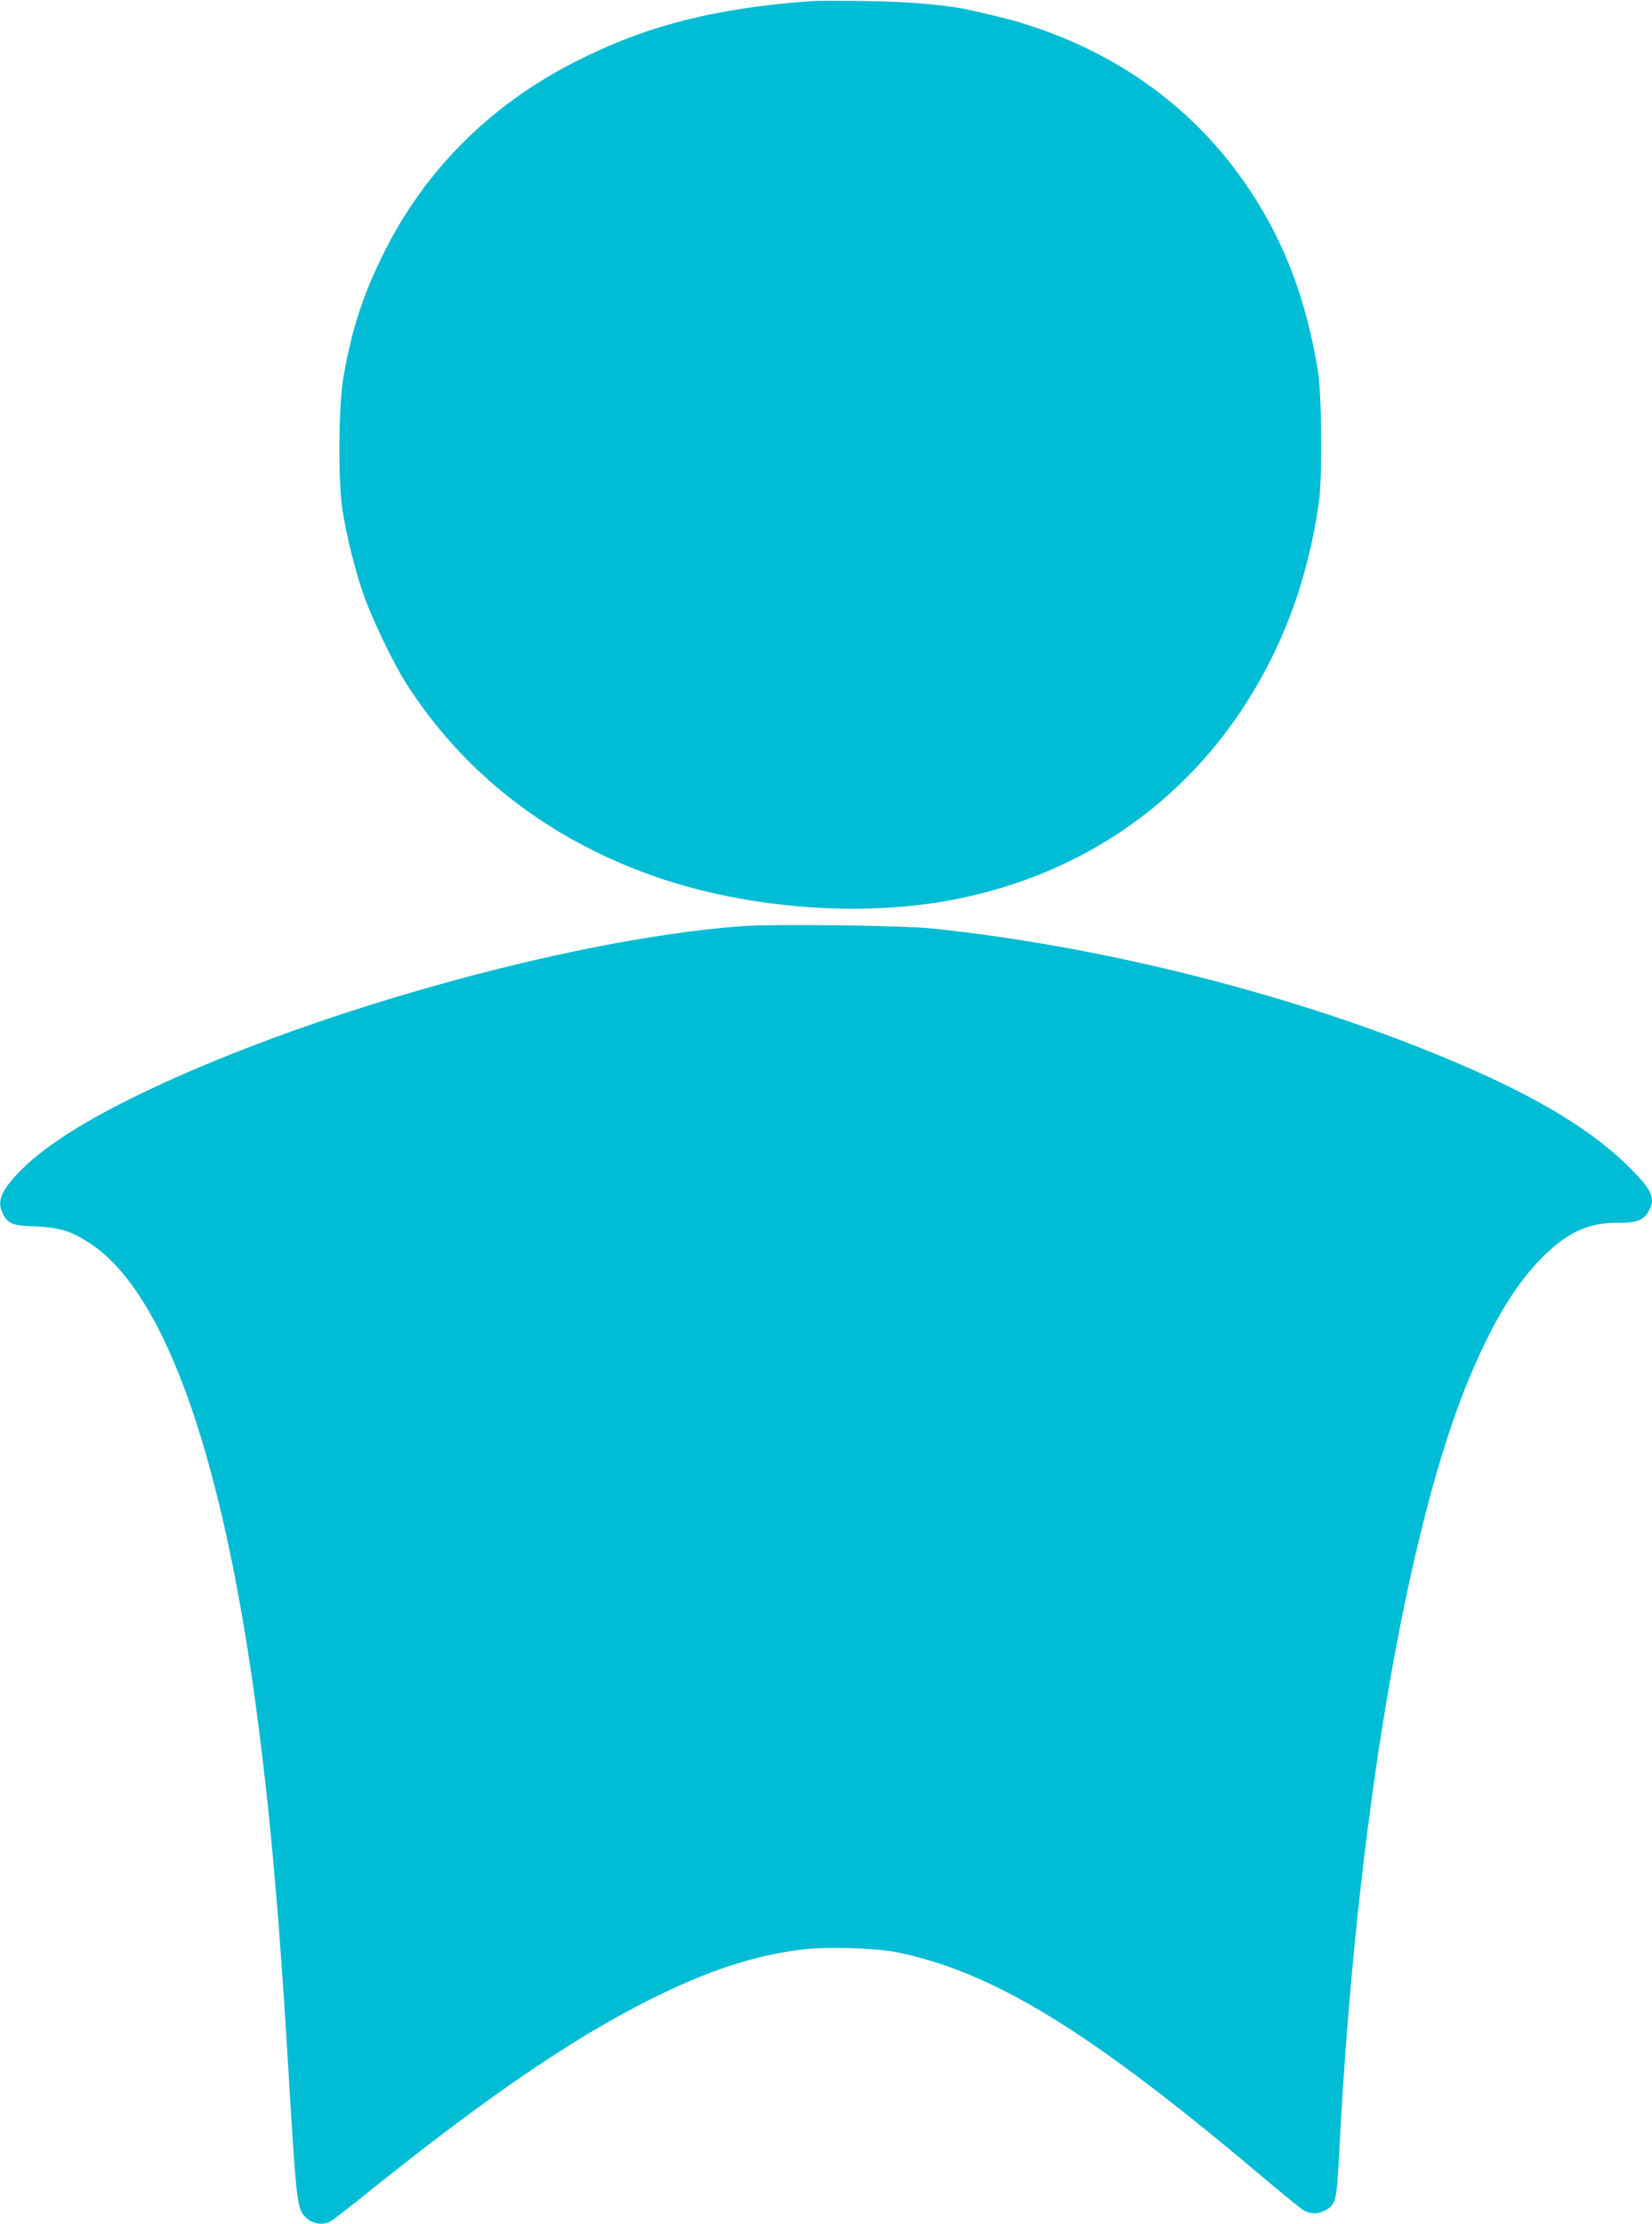
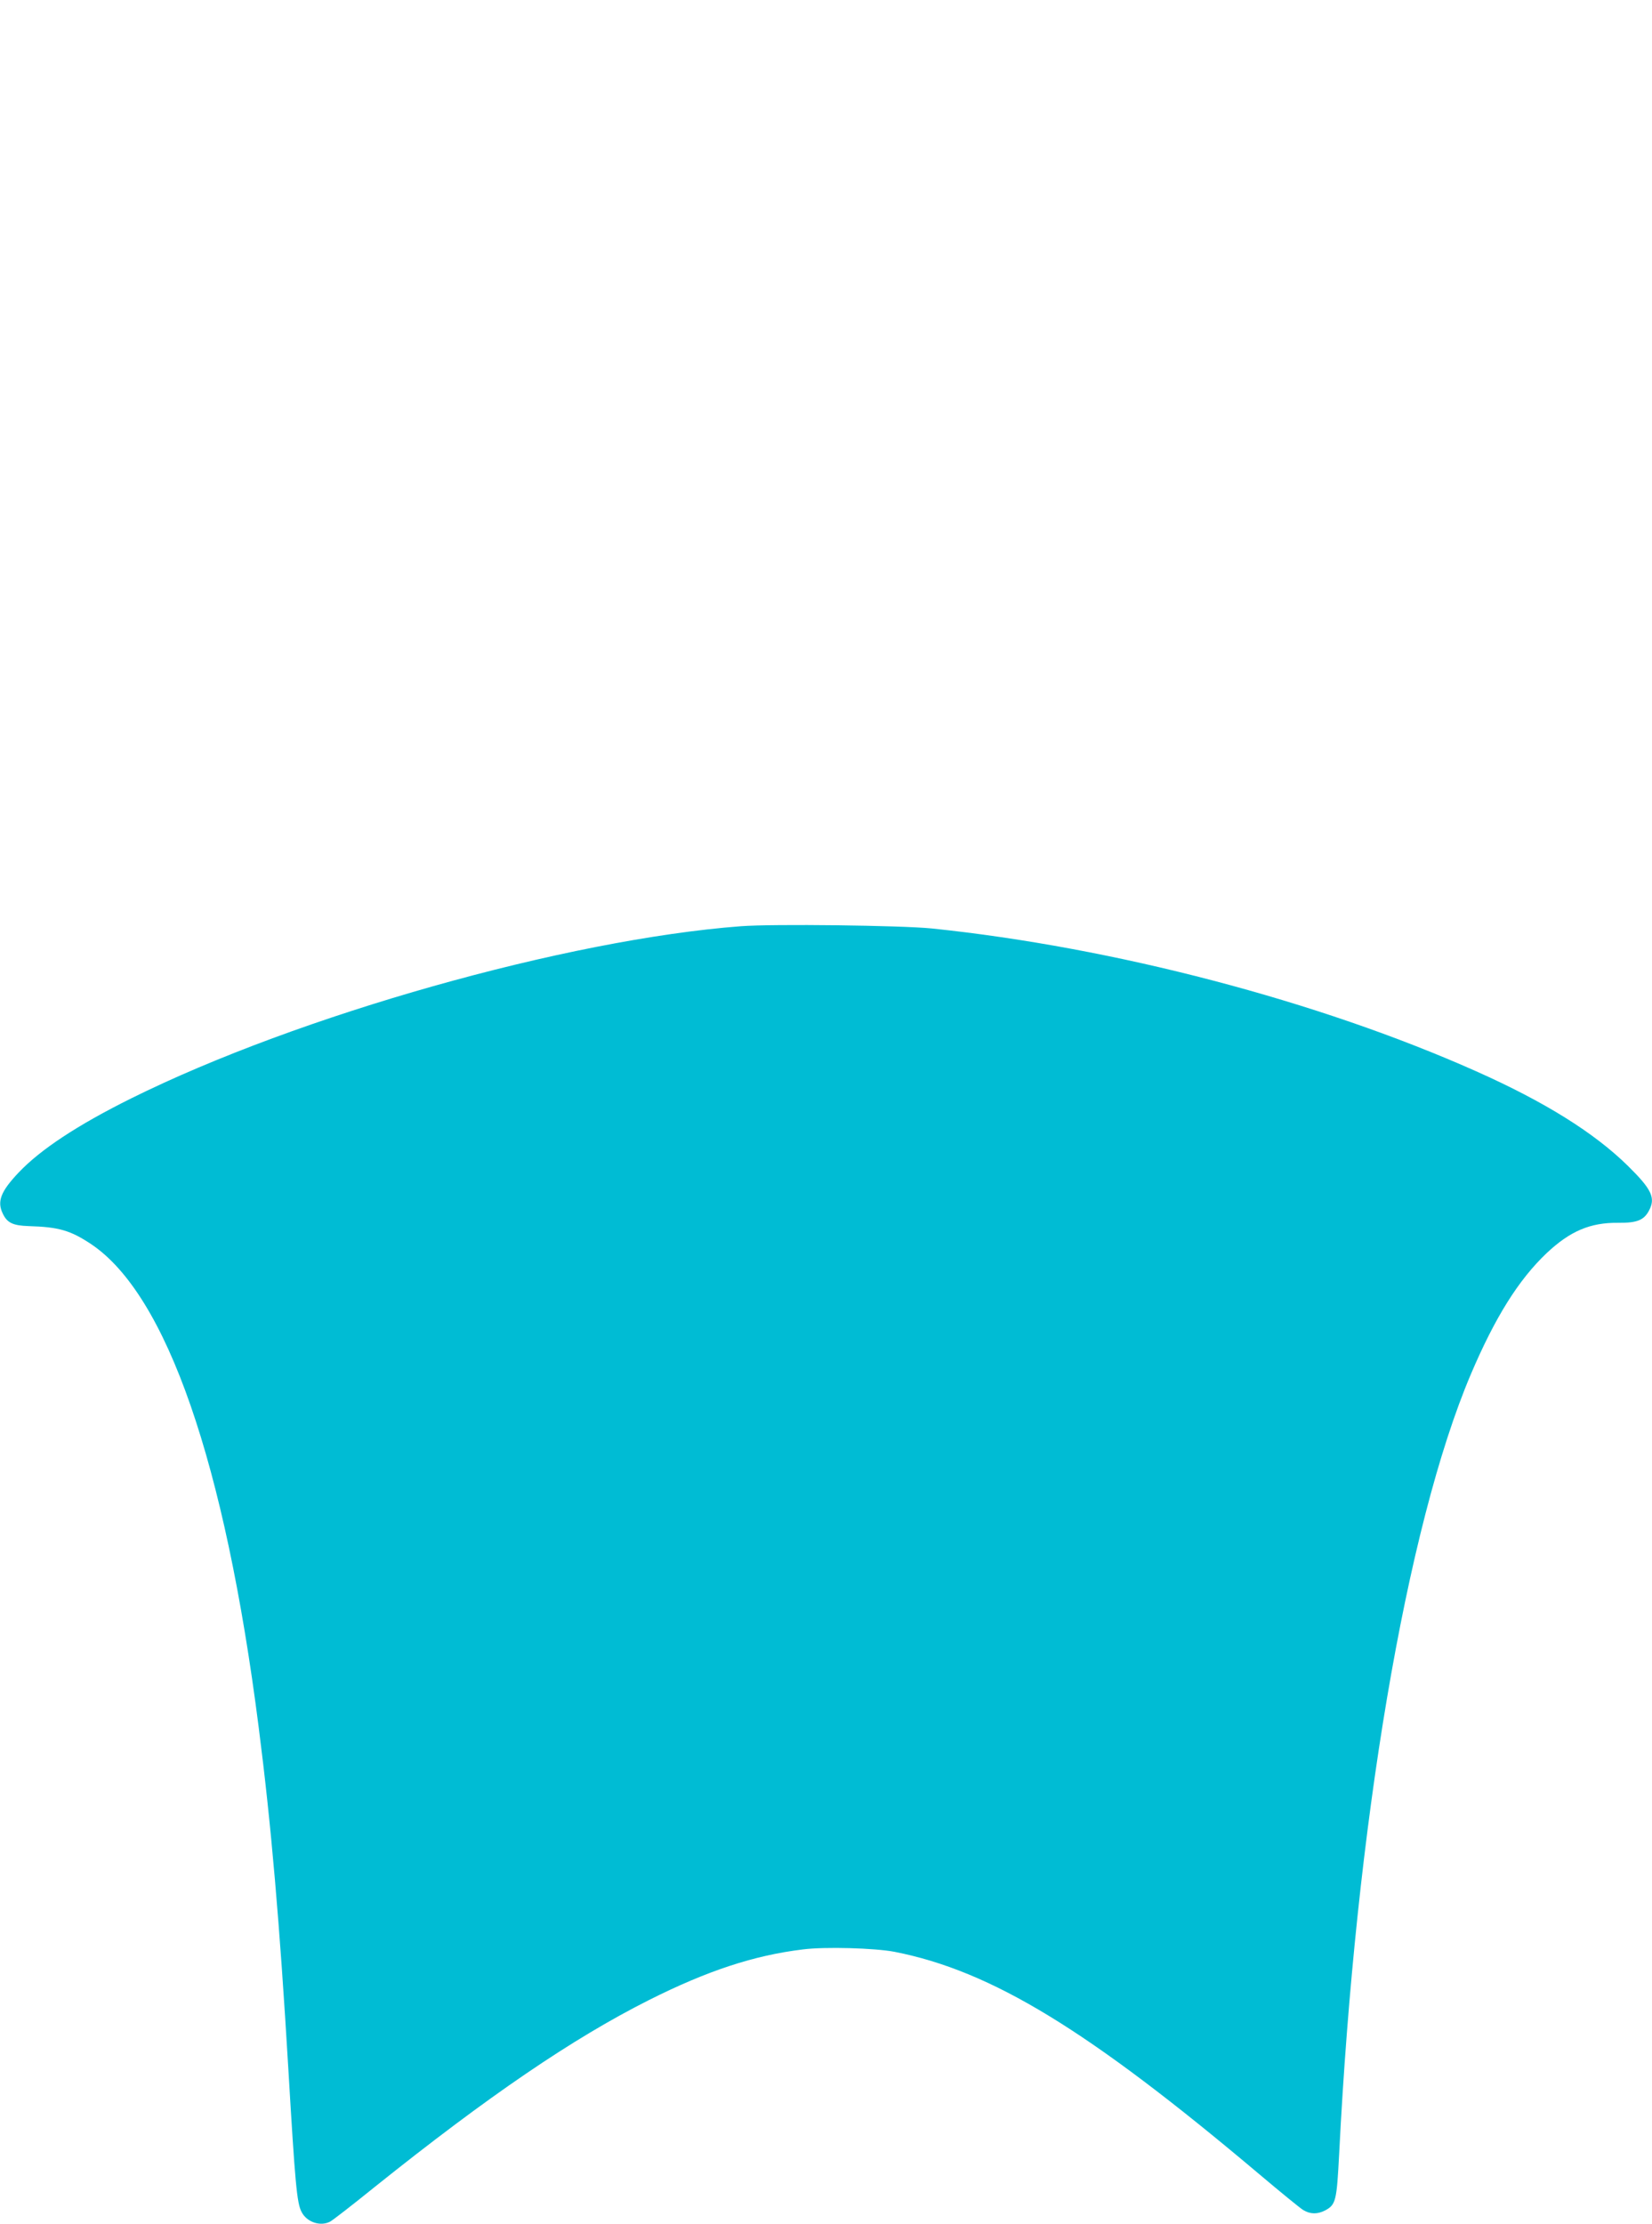
<svg xmlns="http://www.w3.org/2000/svg" version="1.0" width="951pt" height="1280pt" viewBox="0 0 951 1280" preserveAspectRatio="xMidYMid meet">
  <g transform="translate(0,1280) scale(0.1,-0.1)" fill="#00bcd4" stroke="none">
-     <path d="M4675 12794 c-563 -41 -957 -142 -1365 -350 -490 -249 -870 -630 -1105 -1109 -119 -242 -180 -432 -228 -705 -29 -172 -32 -605 -4 -775 25 -152 70 -333 118 -472 45 -133 173 -399 245 -513 331 -520 823 -902 1437 -1116 536 -186 1204 -236 1736 -128 689 138 1260 518 1640 1089 232 351 379 742 443 1190 21 144 17 623 -5 760 -69 414 -190 736 -394 1043 -297 448 -731 772 -1268 946 -97 31 -148 44 -332 86 -132 31 -360 51 -608 54 -143 2 -282 2 -310 0z" />
    <path d="M4265 7469 c-1002 -76 -2548 -513 -3510 -991 -310 -154 -523 -295 -648 -427 -103 -109 -125 -166 -91 -236 25 -53 58 -69 149 -72 174 -5 241 -25 360 -104 434 -291 770 -1258 964 -2779 72 -561 121 -1128 171 -1970 39 -660 49 -770 76 -821 30 -59 108 -85 164 -56 14 7 129 96 255 198 658 527 1143 857 1580 1077 336 169 606 258 888 292 126 16 413 8 527 -14 559 -110 1114 -449 2097 -1278 122 -103 237 -197 255 -208 41 -25 83 -25 127 -2 61 33 66 54 80 324 95 1887 387 3614 758 4488 140 329 275 544 436 697 135 127 251 177 413 175 107 -1 147 15 176 69 40 74 17 123 -120 258 -194 191 -479 369 -874 545 -906 404 -2083 713 -3133 822 -179 18 -915 27 -1100 13z" />
  </g>
</svg>